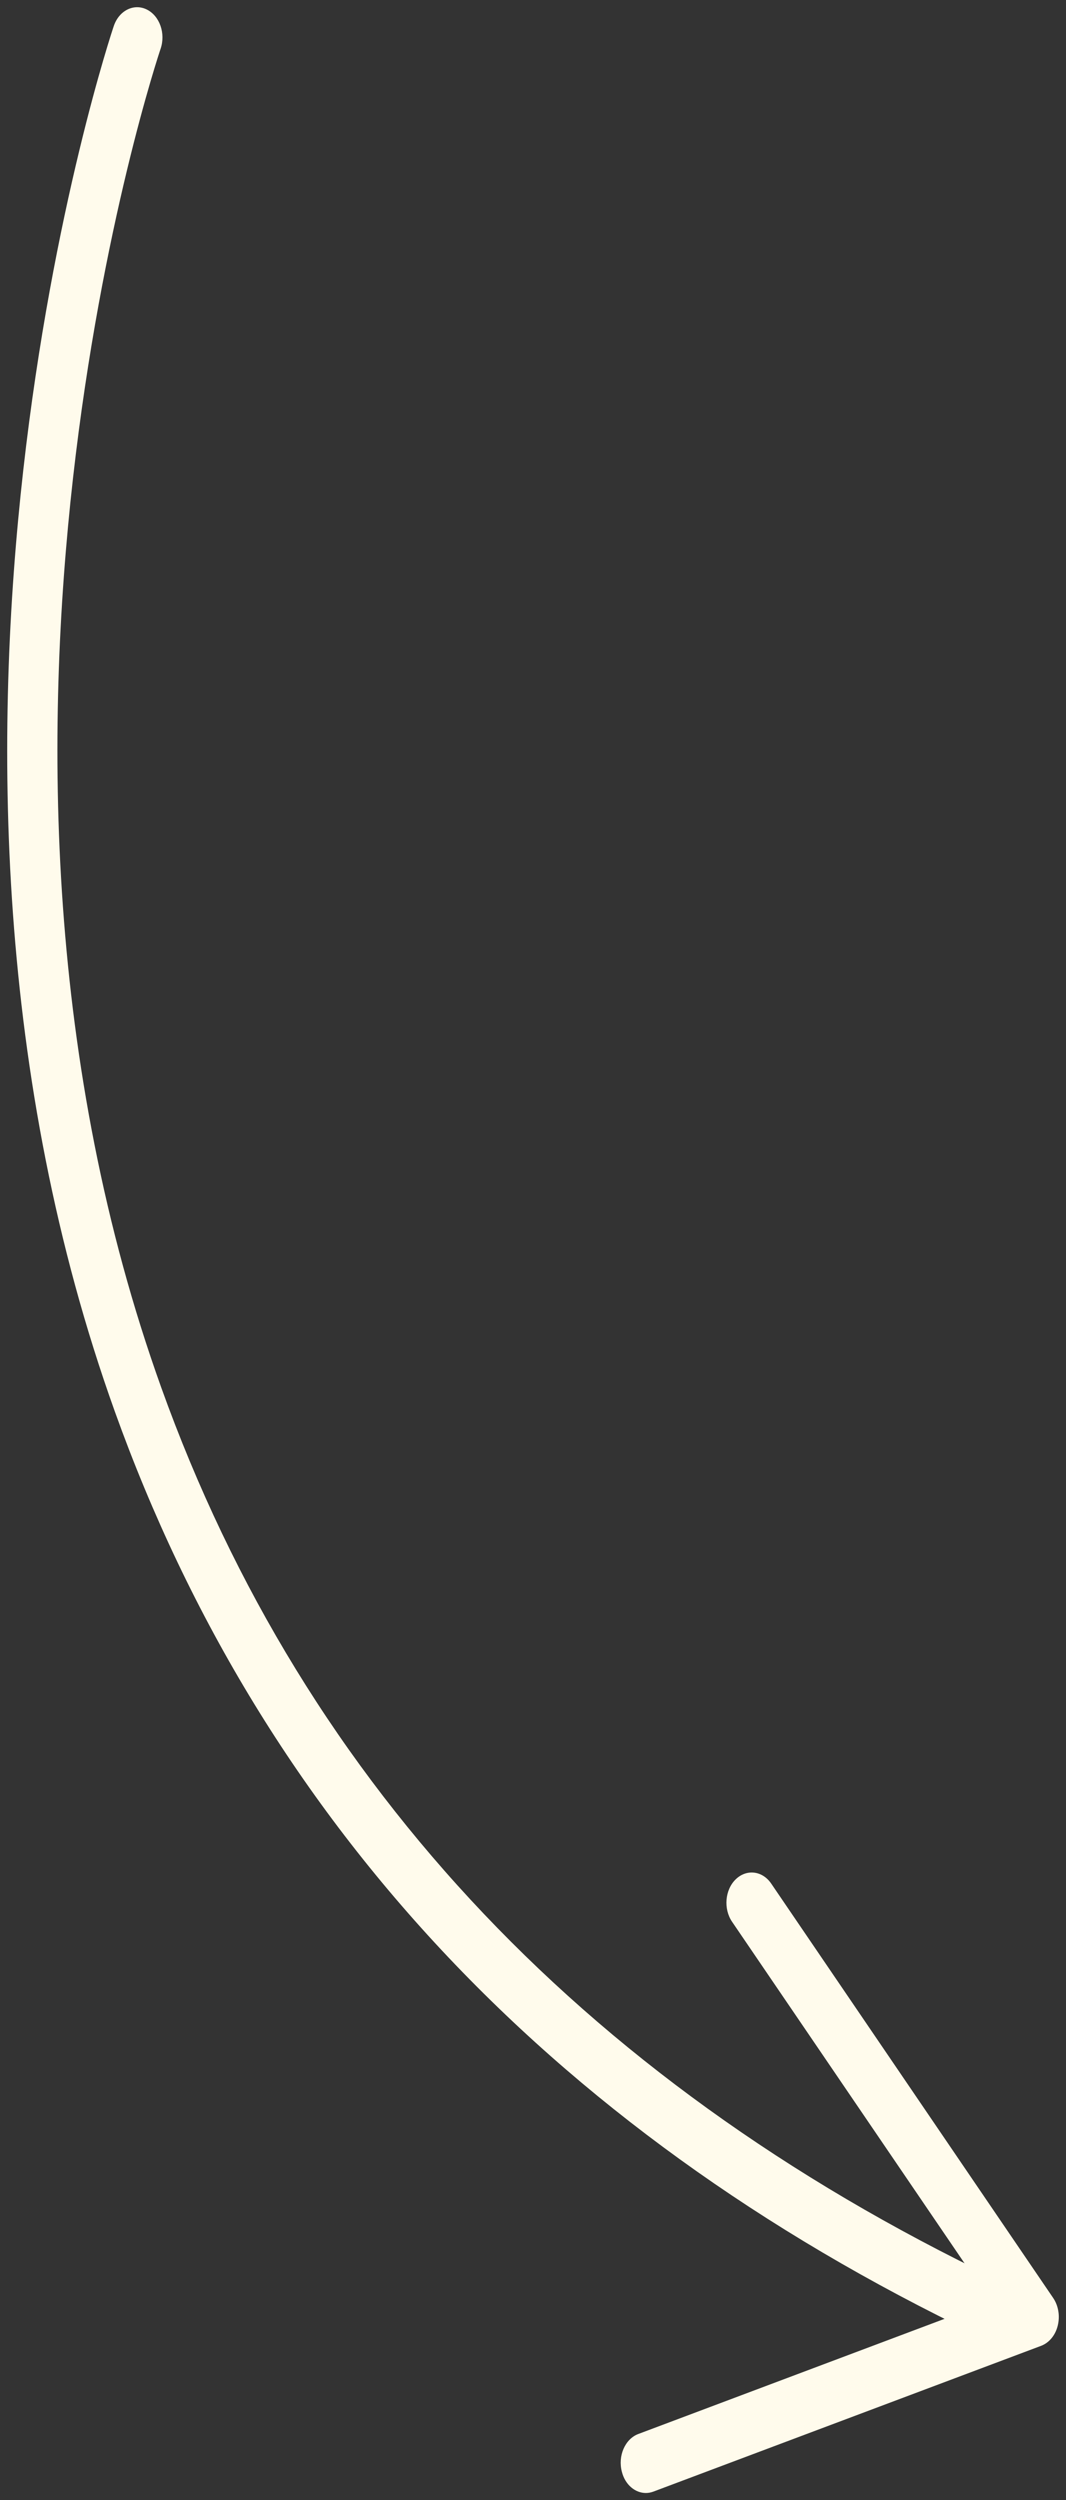
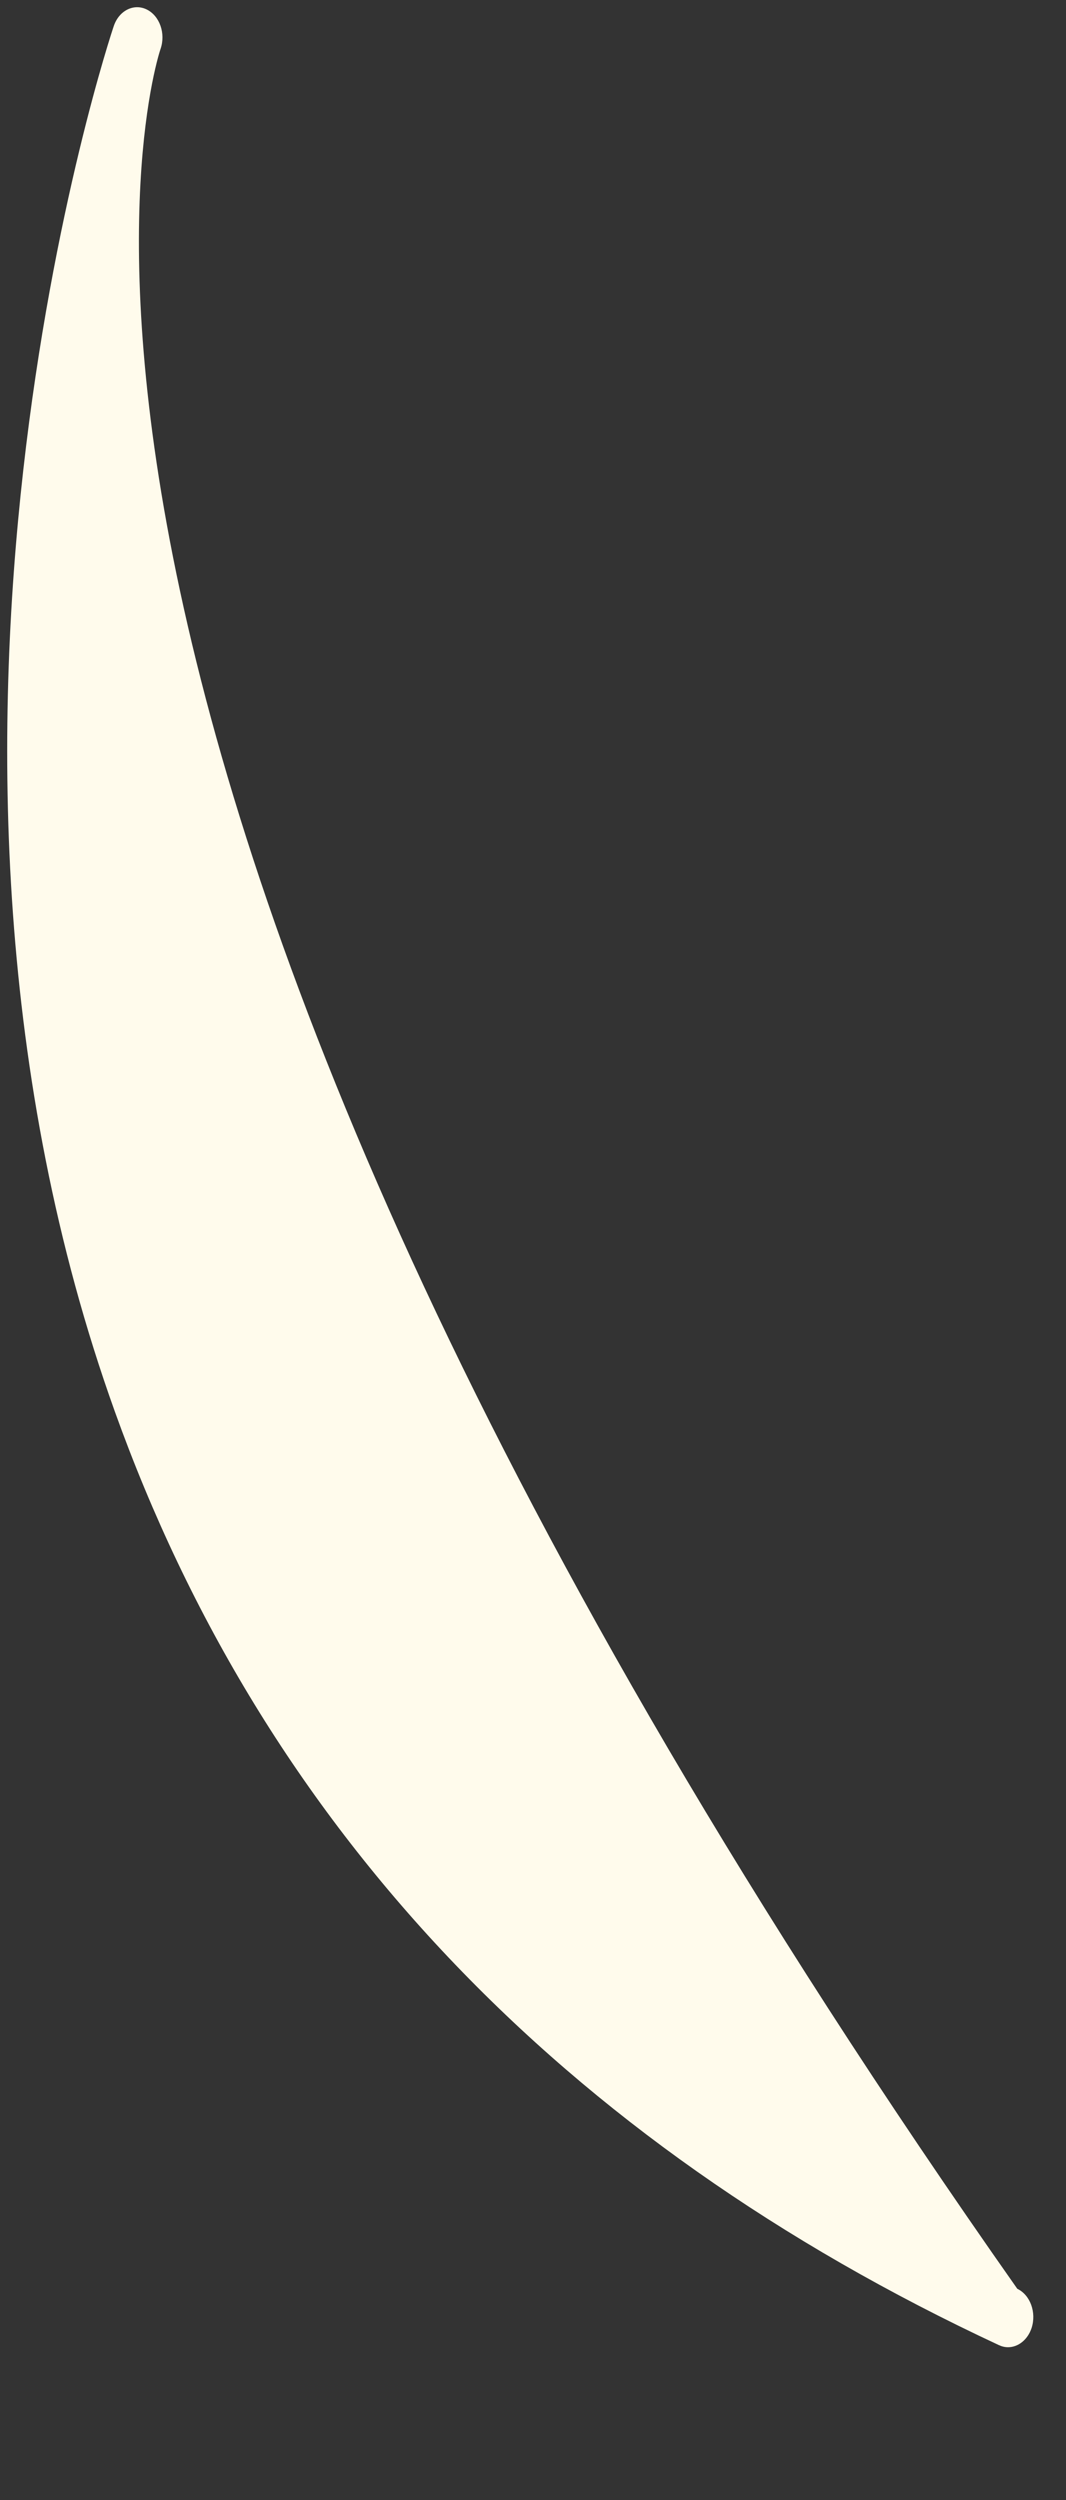
<svg xmlns="http://www.w3.org/2000/svg" viewBox="0 0 148.00 347.00" data-guides="{&quot;vertical&quot;:[],&quot;horizontal&quot;:[]}">
  <rect x="0" y="0" width="148.00" height="347.00" fill="#333333" stroke="none" />
-   <path fill="#fffbec" stroke="none" fill-opacity="1" stroke-width="1" stroke-opacity="1" id="tSvg9014c88ca4" title="Path 11" d="M139.95 325.768C141.347 325.768 142.676 324.752 143.224 323.097C143.922 320.935 143.032 318.51 141.238 317.658C82.287 290.167 42.303 248.078 22.387 192.574C-9.828 102.796 21.962 7.741 22.291 6.789C23.031 4.643 22.168 2.201 20.373 1.317C18.579 0.432 16.524 1.464 15.799 3.611C15.456 4.594 -17.417 102.909 15.936 195.884C36.618 253.552 77.915 297.15 138.675 325.472C139.1 325.669 139.524 325.767 139.95 325.768Z" style="" />
-   <path fill="#fffbec" stroke="none" fill-opacity="1" stroke-width="1" stroke-opacity="1" id="tSvge0d737aac6" title="Path 12" d="M89.668 346C90.024 346 90.366 345.934 90.722 345.803C108.666 339.059 126.61 332.315 144.553 325.57C145.663 325.144 146.526 324.112 146.854 322.769C147.183 321.442 146.95 320 146.211 318.919C133.167 299.756 120.123 280.593 107.079 261.43C105.86 259.628 103.654 259.366 102.148 260.824C100.641 262.283 100.422 264.937 101.641 266.722C113.603 284.29 125.564 301.857 137.526 319.425C121.227 325.552 104.928 331.679 88.629 337.807C86.78 338.495 85.752 340.854 86.341 343.065C86.793 344.851 88.177 345.998 89.668 346Z" style="" />
+   <path fill="#fffbec" stroke="none" fill-opacity="1" stroke-width="1" stroke-opacity="1" id="tSvg9014c88ca4" title="Path 11" d="M139.95 325.768C141.347 325.768 142.676 324.752 143.224 323.097C143.922 320.935 143.032 318.51 141.238 317.658C-9.828 102.796 21.962 7.741 22.291 6.789C23.031 4.643 22.168 2.201 20.373 1.317C18.579 0.432 16.524 1.464 15.799 3.611C15.456 4.594 -17.417 102.909 15.936 195.884C36.618 253.552 77.915 297.15 138.675 325.472C139.1 325.669 139.524 325.767 139.95 325.768Z" style="" />
  <defs />
</svg>